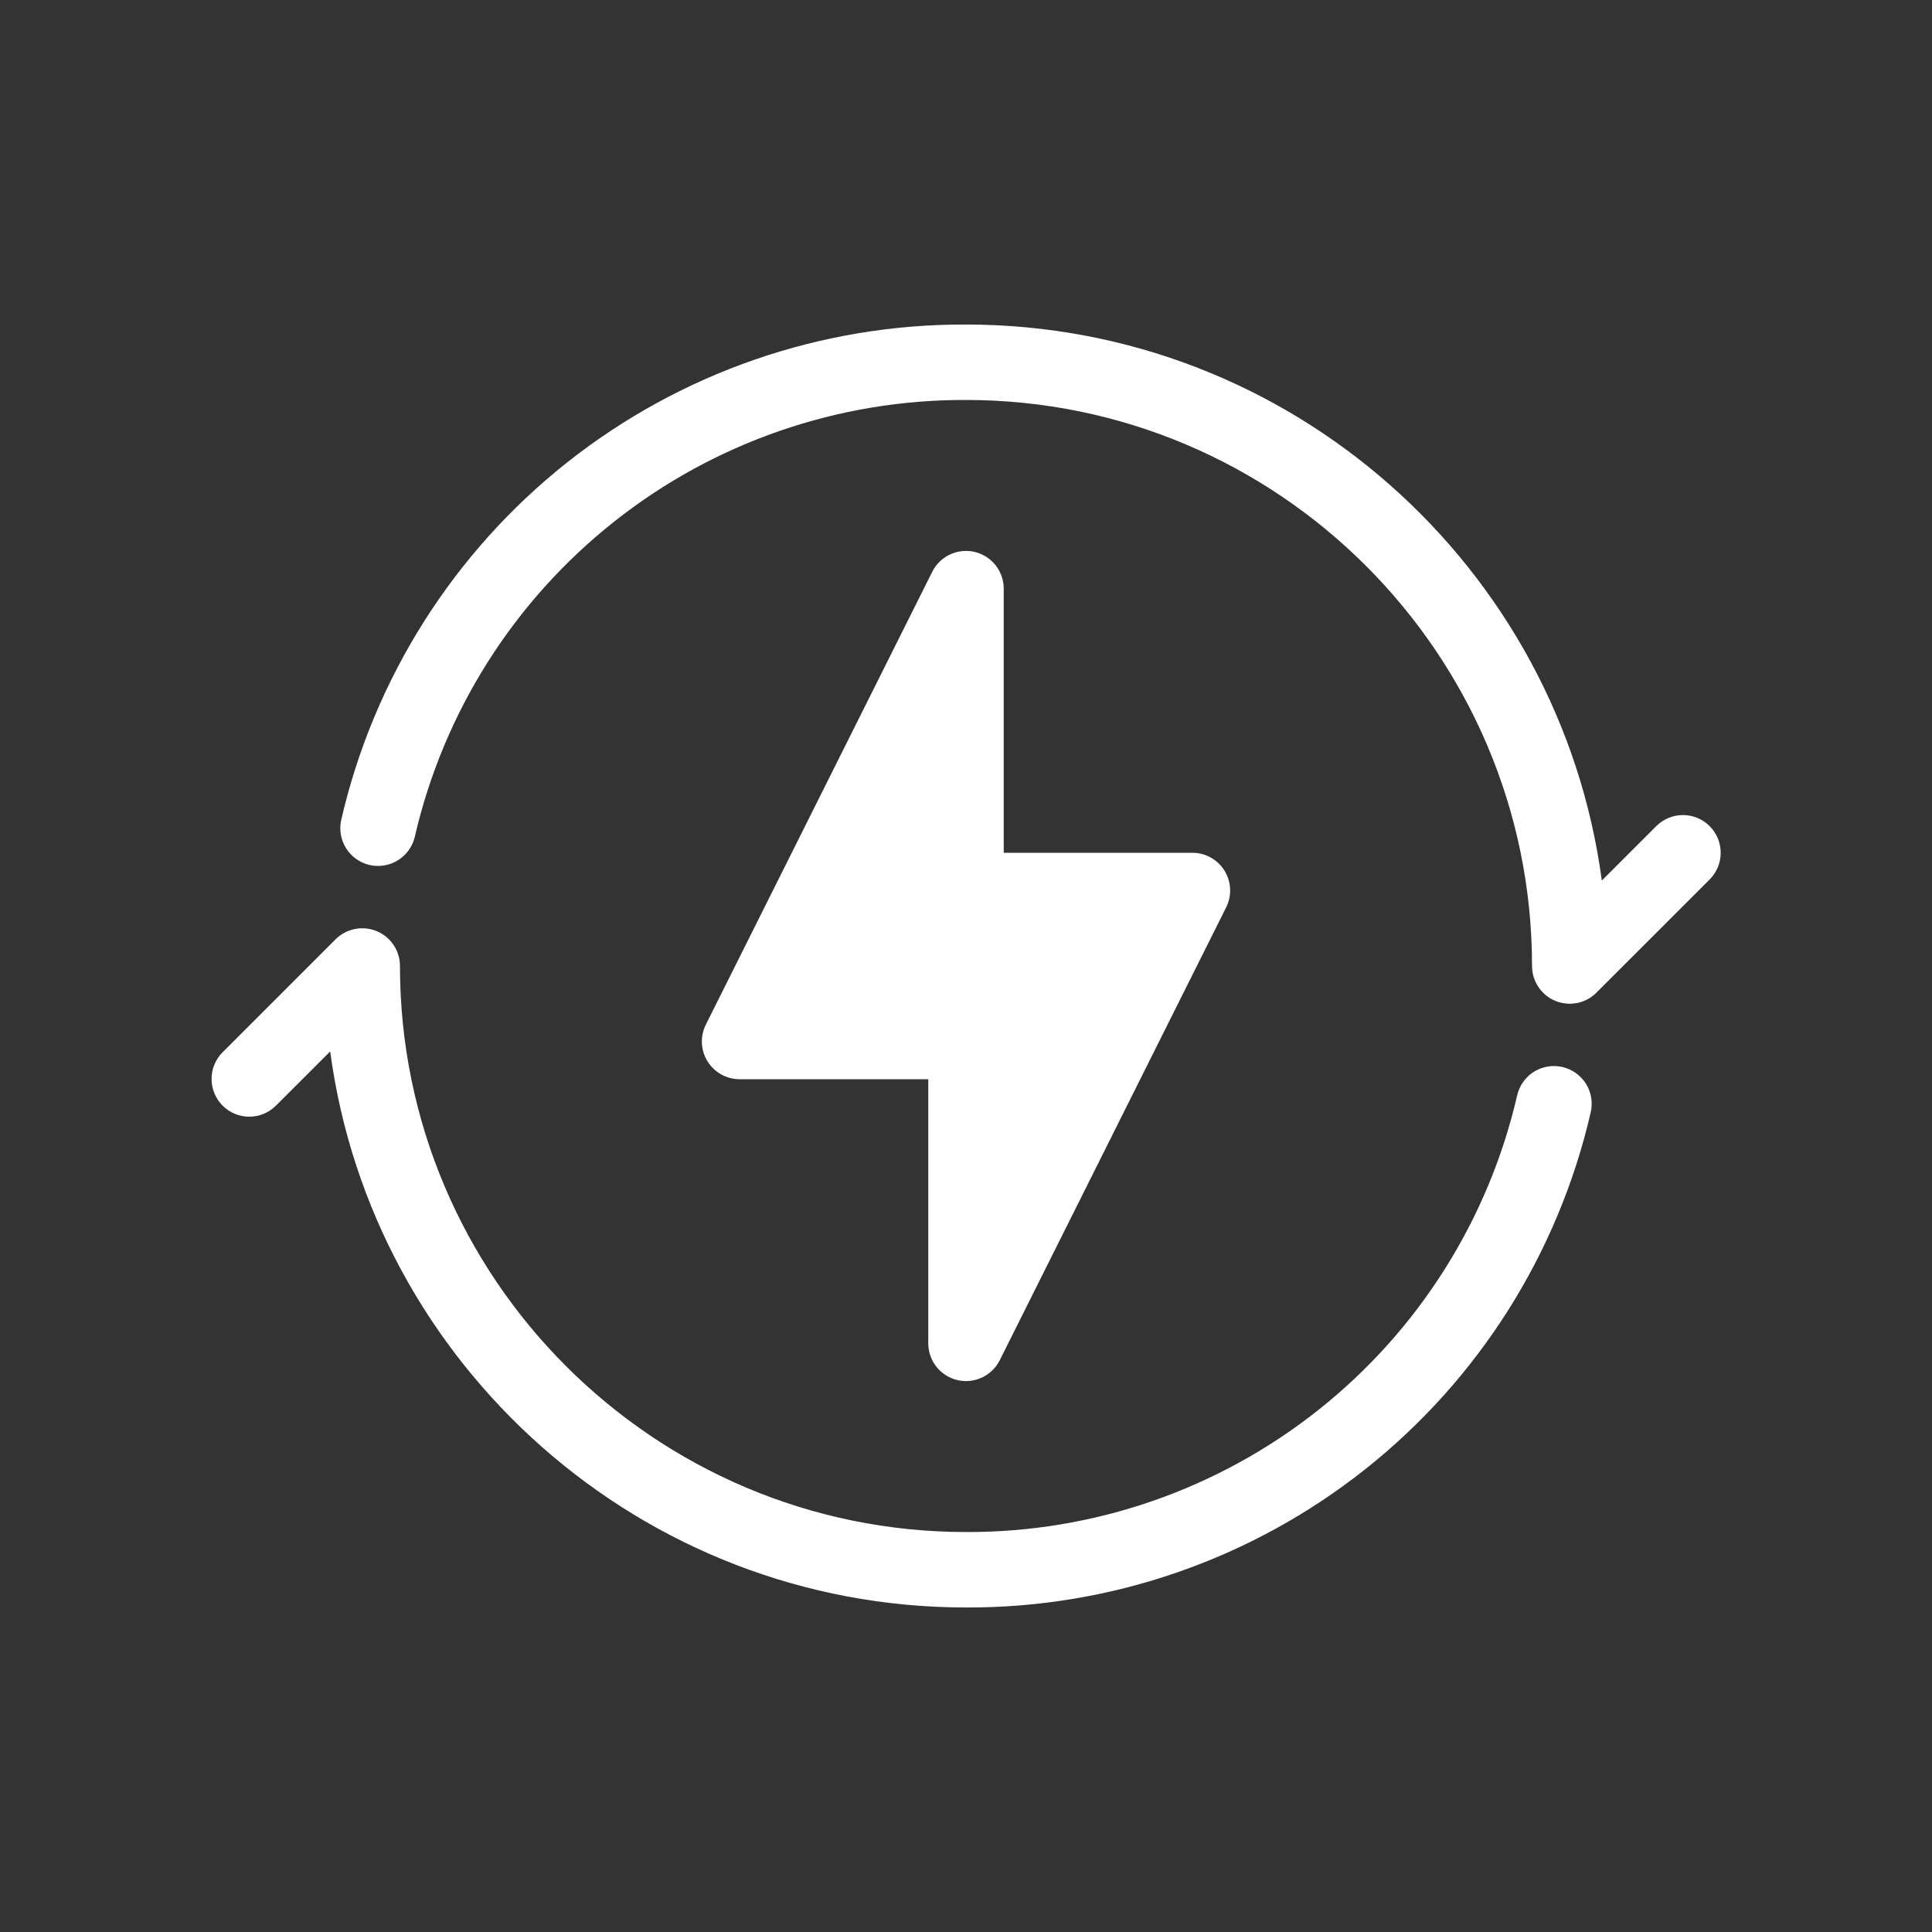
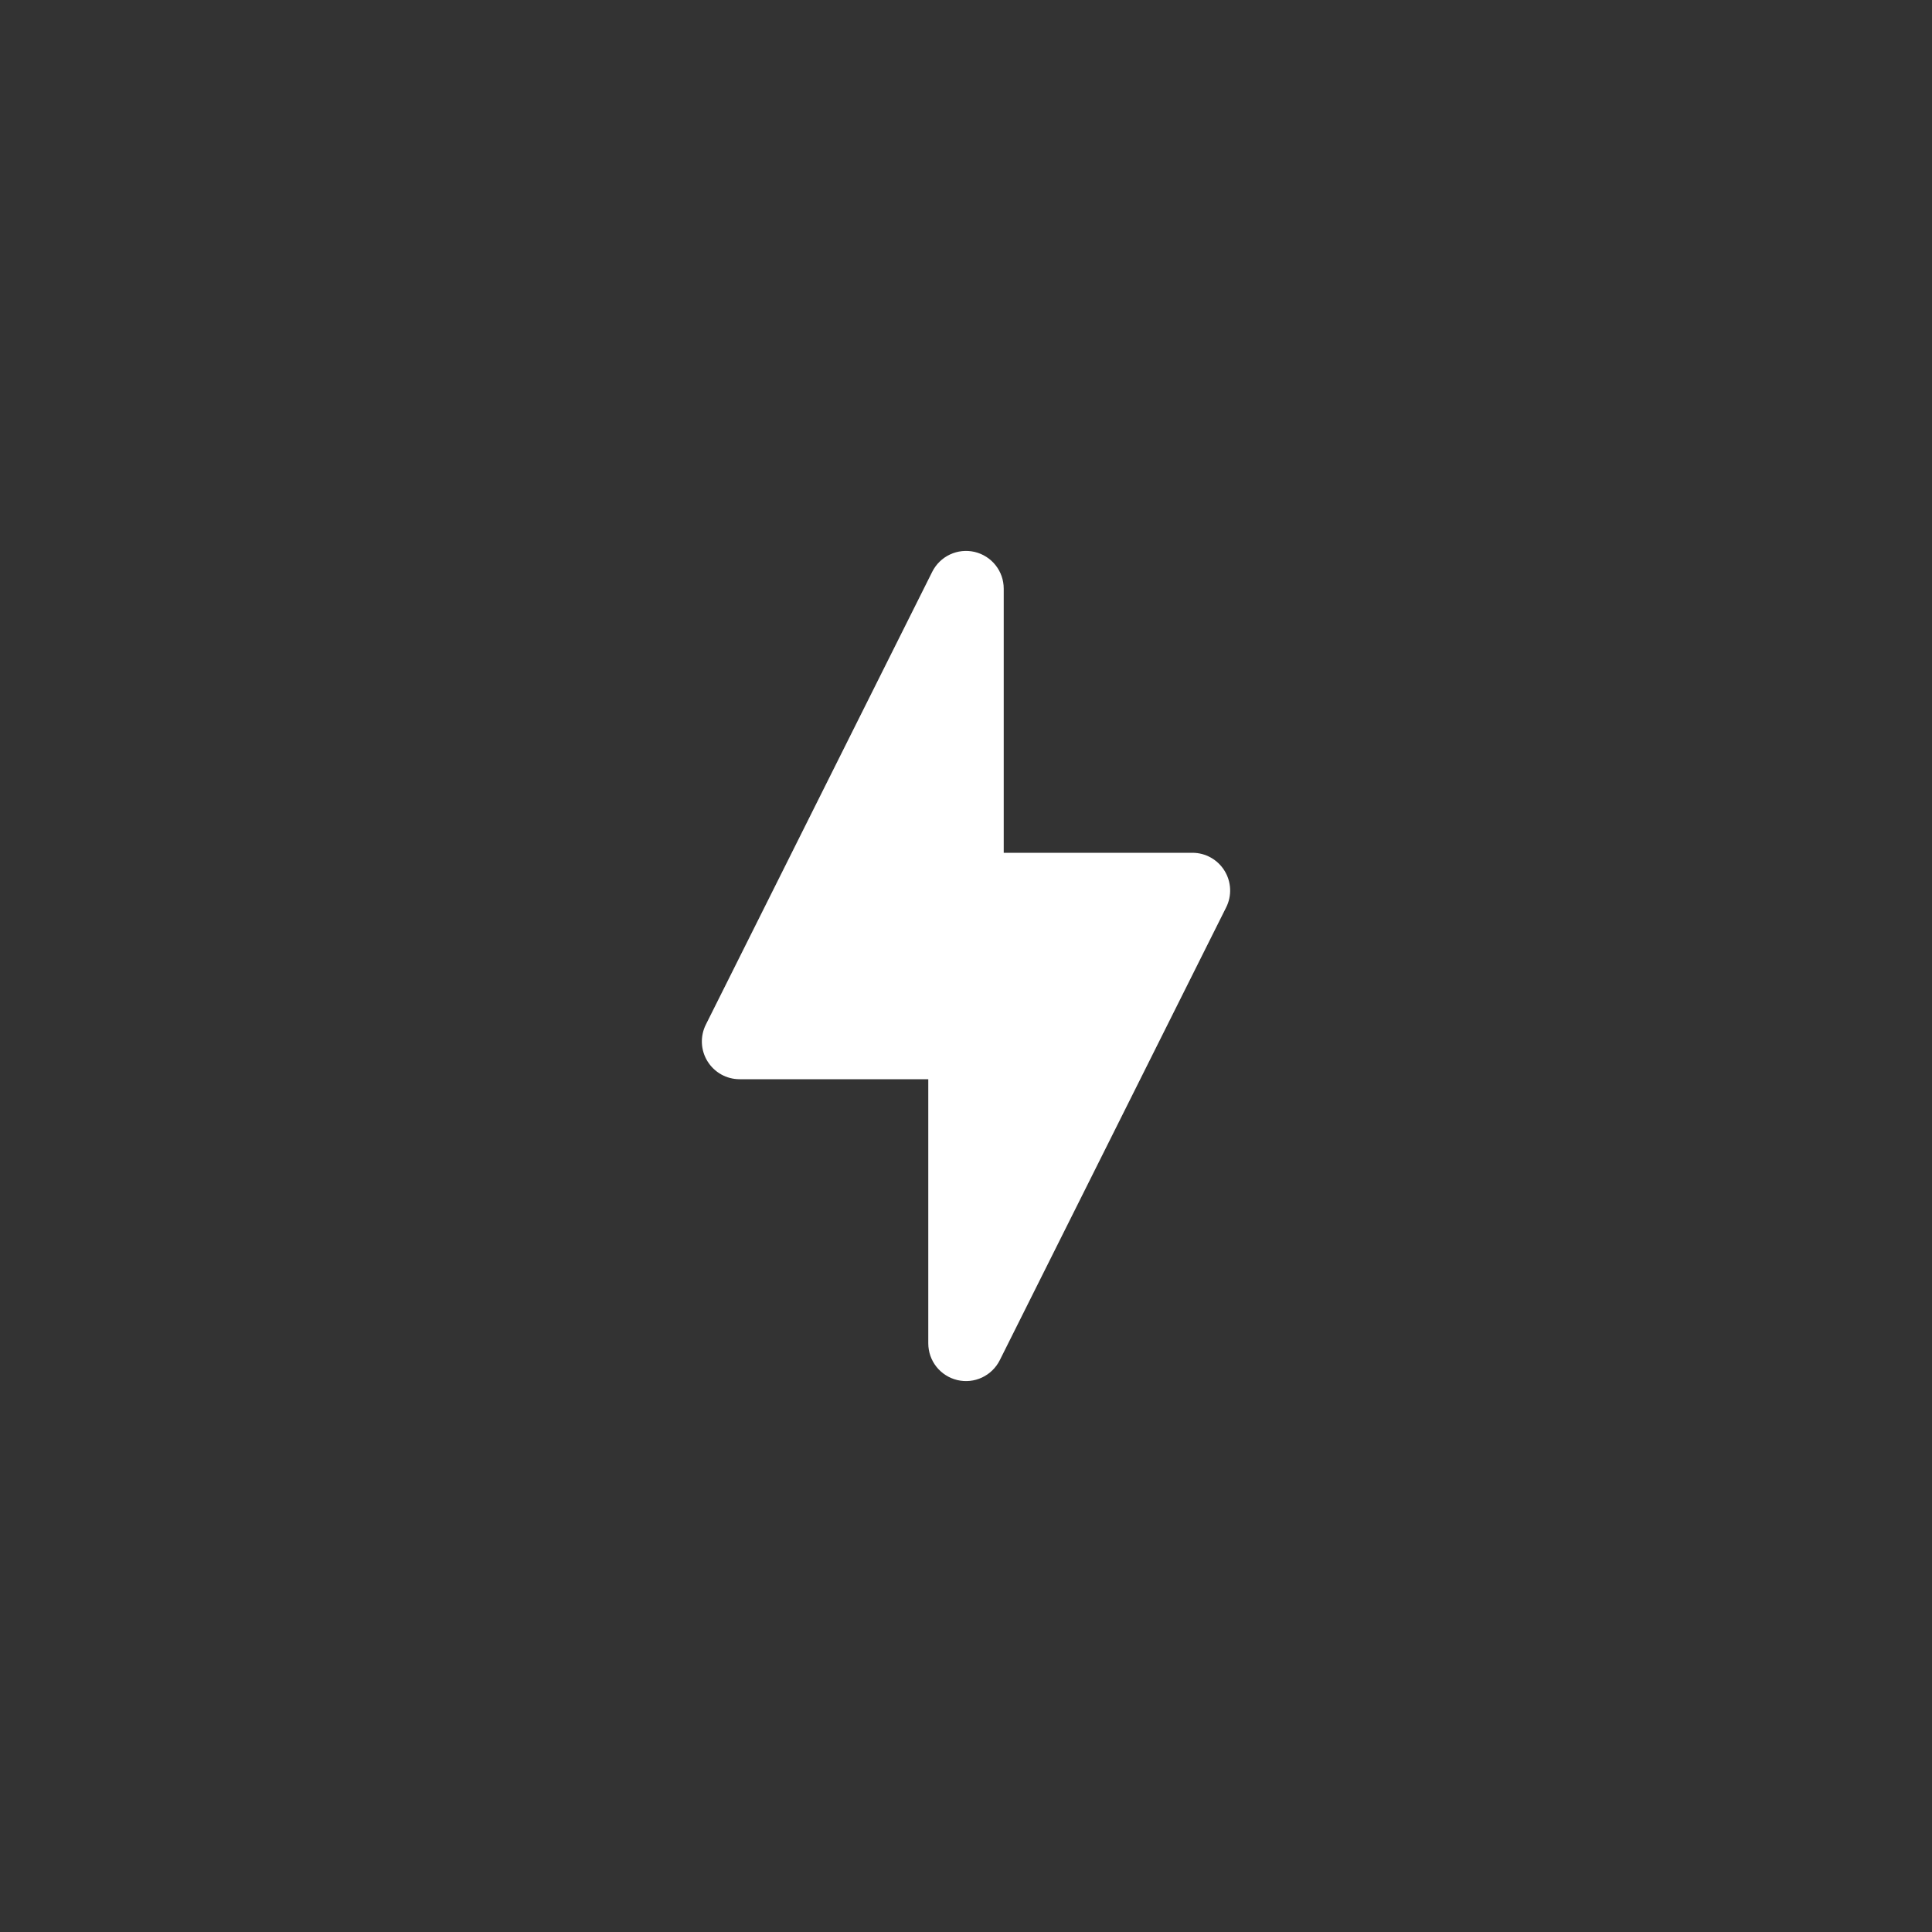
<svg xmlns="http://www.w3.org/2000/svg" width="40" height="40" viewBox="0 0 40 40" fill="none">
  <rect x="0" y="0" width="40" height="40" fill="#333333" stroke="none" />
  <path d="M20.18 11.427C20.008 11.387 19.828 11.405 19.669 11.48C19.509 11.554 19.38 11.681 19.301 11.838L14.614 21.213C14.554 21.332 14.526 21.465 14.532 21.598C14.538 21.731 14.578 21.86 14.648 21.973C14.718 22.086 14.816 22.18 14.932 22.245C15.048 22.31 15.179 22.344 15.312 22.344H19.219V27.812C19.219 27.988 19.278 28.159 19.387 28.297C19.497 28.435 19.649 28.532 19.821 28.573C19.992 28.613 20.172 28.595 20.331 28.52C20.491 28.445 20.62 28.319 20.699 28.162L25.386 18.787C25.446 18.668 25.474 18.535 25.468 18.402C25.462 18.269 25.422 18.14 25.352 18.027C25.282 17.913 25.184 17.82 25.068 17.755C24.952 17.69 24.821 17.656 24.688 17.656H20.781V12.188C20.781 12.011 20.722 11.841 20.613 11.703C20.504 11.565 20.351 11.468 20.18 11.427Z" fill="white" />
-   <path d="M35.396 17.104C35.324 17.031 35.237 16.974 35.143 16.934C35.048 16.895 34.946 16.875 34.844 16.875C34.741 16.875 34.64 16.895 34.545 16.934C34.45 16.974 34.364 17.031 34.291 17.104L33.164 18.231C32.297 11.741 26.724 6.719 20 6.719C17.001 6.707 14.087 7.716 11.737 9.578C9.387 11.441 7.74 14.048 7.066 16.97C7.019 17.172 7.054 17.384 7.164 17.56C7.273 17.736 7.448 17.861 7.649 17.908C7.851 17.955 8.063 17.92 8.239 17.811C8.415 17.702 8.541 17.527 8.588 17.325C9.182 14.747 10.636 12.447 12.71 10.804C14.783 9.16 17.354 8.271 20 8.281C26.462 8.281 31.719 13.538 31.719 20C31.719 20.154 31.765 20.305 31.851 20.434C31.936 20.562 32.058 20.663 32.201 20.722C32.344 20.781 32.501 20.796 32.653 20.766C32.804 20.736 32.943 20.662 33.052 20.552L35.396 18.209C35.469 18.136 35.526 18.05 35.566 17.955C35.605 17.86 35.625 17.759 35.625 17.656C35.625 17.554 35.605 17.452 35.566 17.357C35.526 17.262 35.469 17.176 35.396 17.104Z" fill="white" />
-   <path d="M32.351 22.092C32.251 22.068 32.147 22.065 32.046 22.081C31.945 22.098 31.848 22.134 31.76 22.188C31.673 22.242 31.598 22.313 31.538 22.397C31.478 22.48 31.435 22.575 31.412 22.675C30.818 25.253 29.364 27.553 27.29 29.196C25.217 30.839 22.646 31.729 20 31.719C13.538 31.719 8.281 26.462 8.281 20C8.281 19.845 8.235 19.694 8.149 19.566C8.064 19.438 7.942 19.337 7.799 19.278C7.656 19.219 7.499 19.204 7.347 19.234C7.196 19.264 7.057 19.338 6.947 19.448L4.604 21.791C4.459 21.938 4.379 22.136 4.38 22.342C4.381 22.548 4.463 22.745 4.609 22.891C4.754 23.037 4.952 23.119 5.158 23.12C5.363 23.121 5.561 23.04 5.708 22.896L6.836 21.769C7.703 28.259 13.276 33.281 20 33.281C22.999 33.293 25.912 32.284 28.262 30.422C30.613 28.559 32.26 25.953 32.934 23.03C32.957 22.93 32.96 22.827 32.944 22.726C32.927 22.624 32.891 22.527 32.837 22.44C32.782 22.353 32.712 22.278 32.628 22.218C32.545 22.158 32.45 22.115 32.351 22.092Z" fill="white" />
</svg>